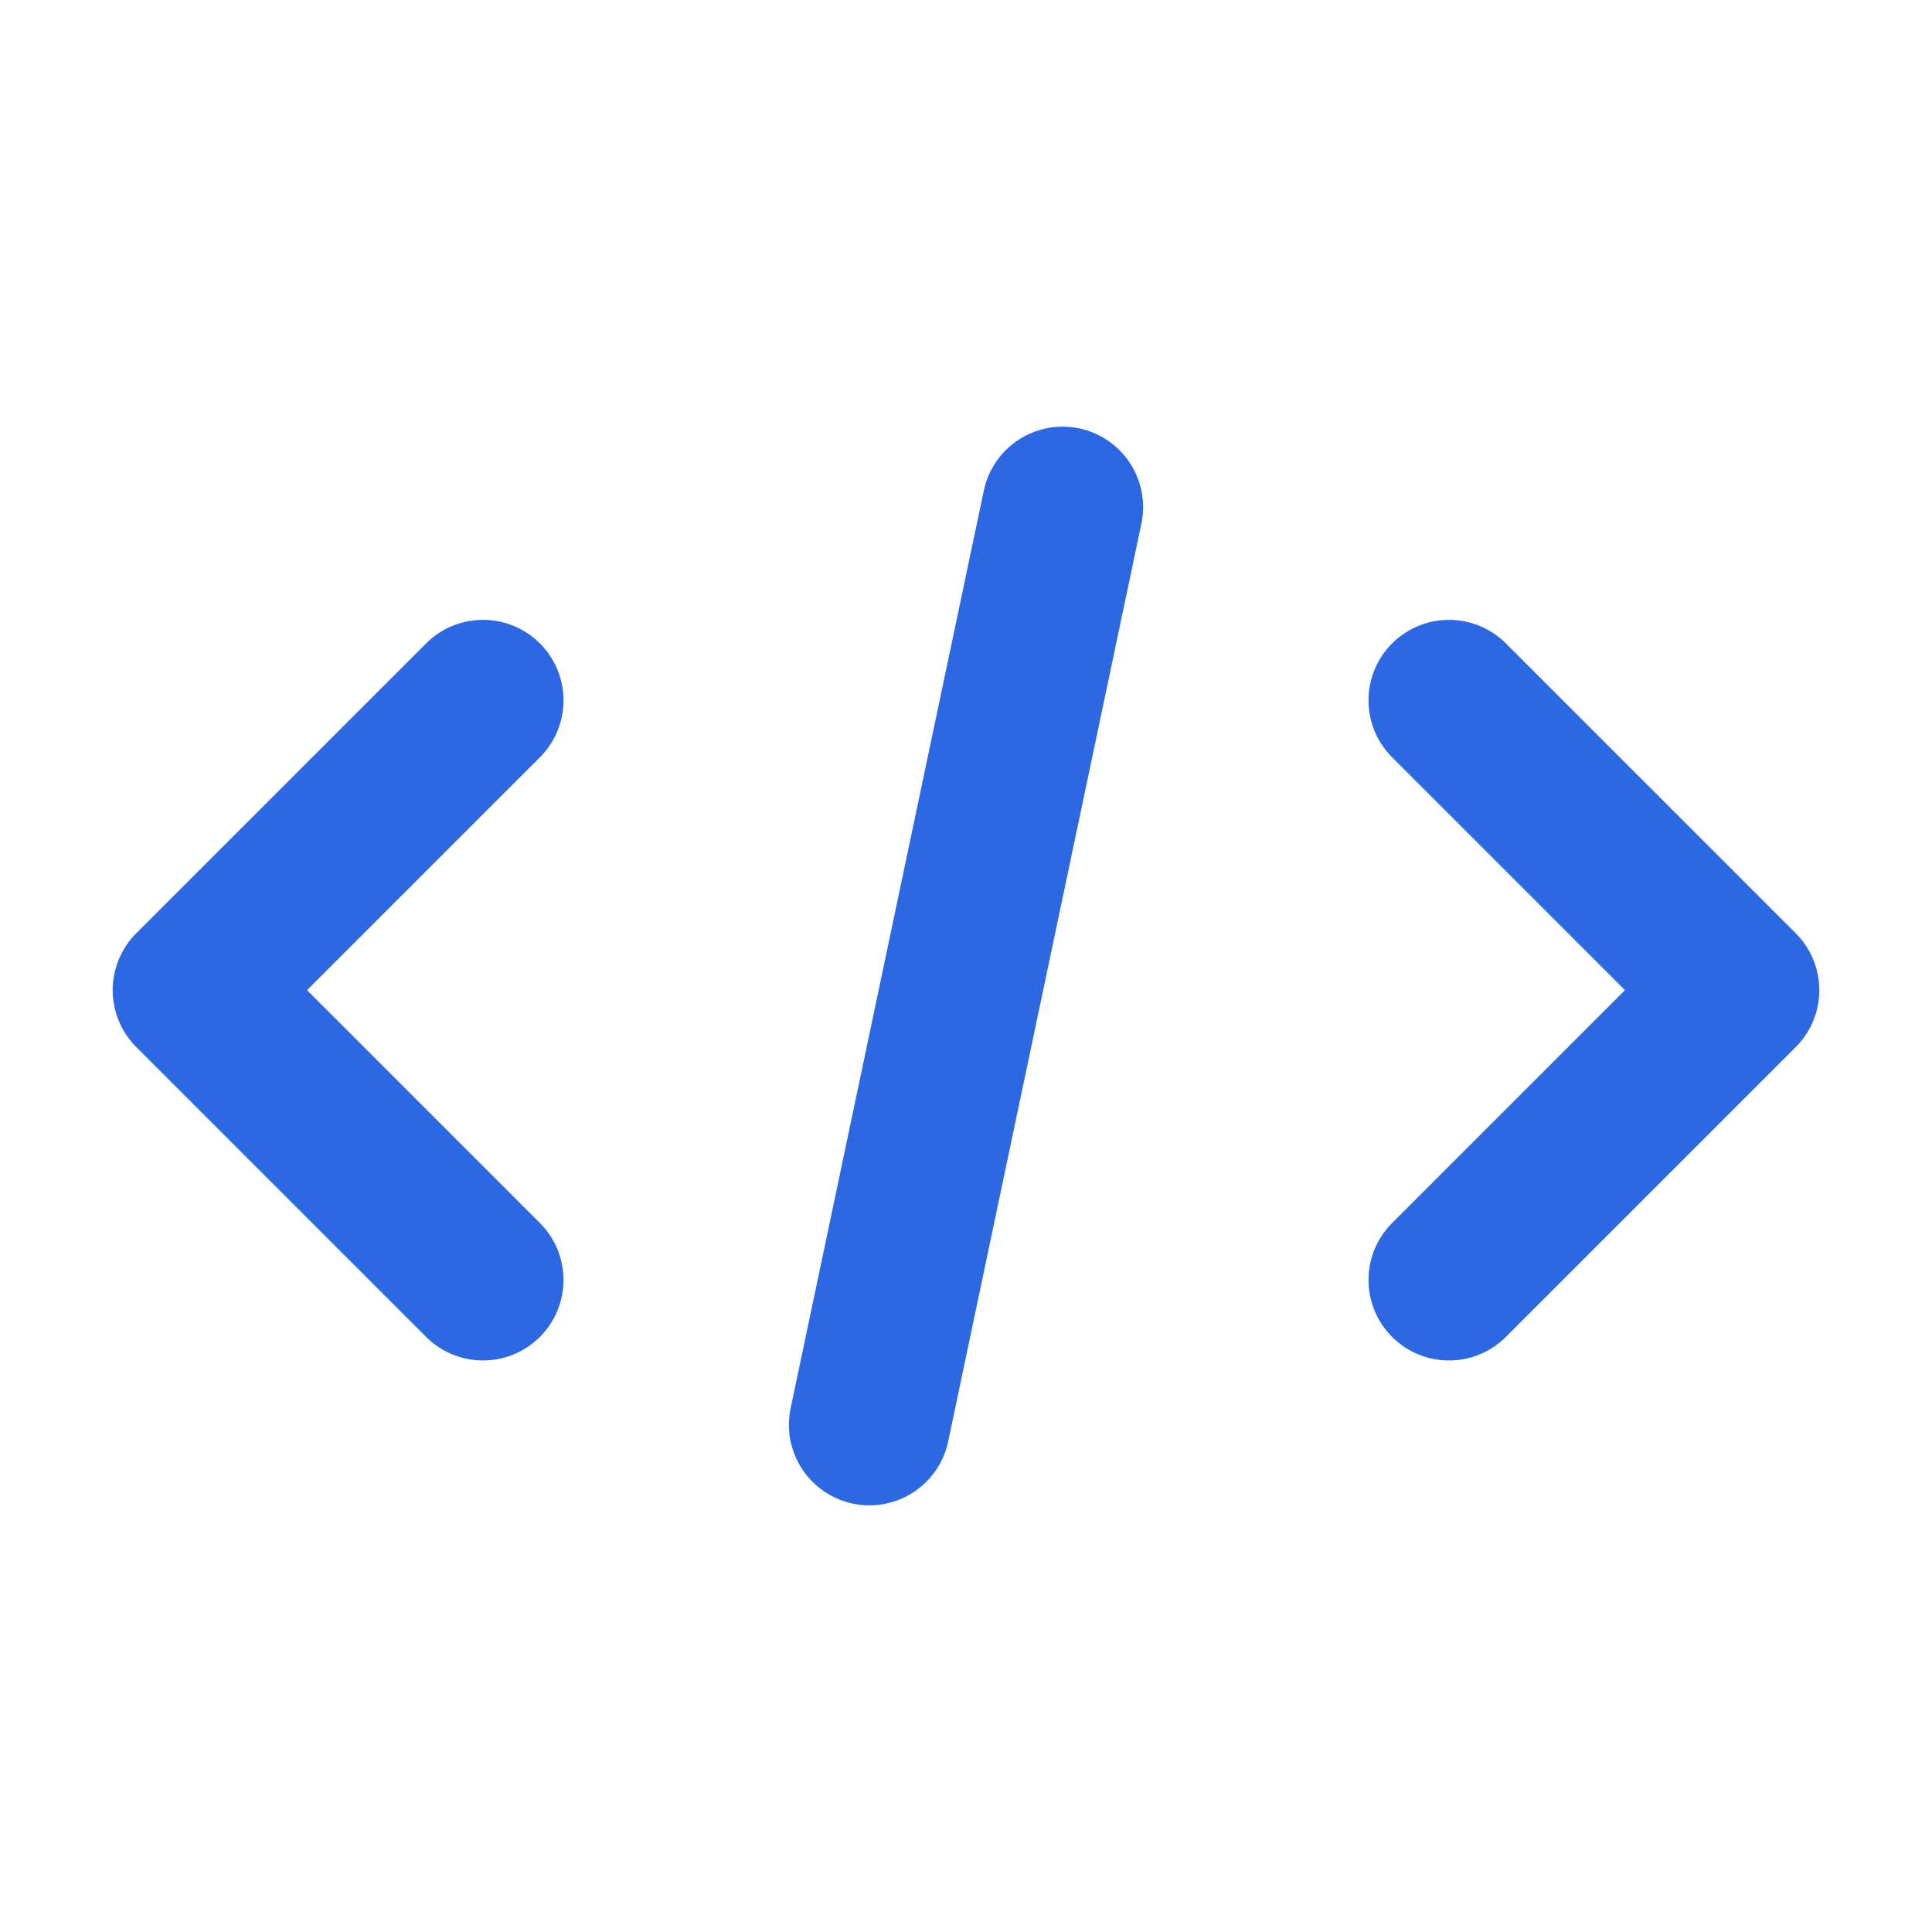
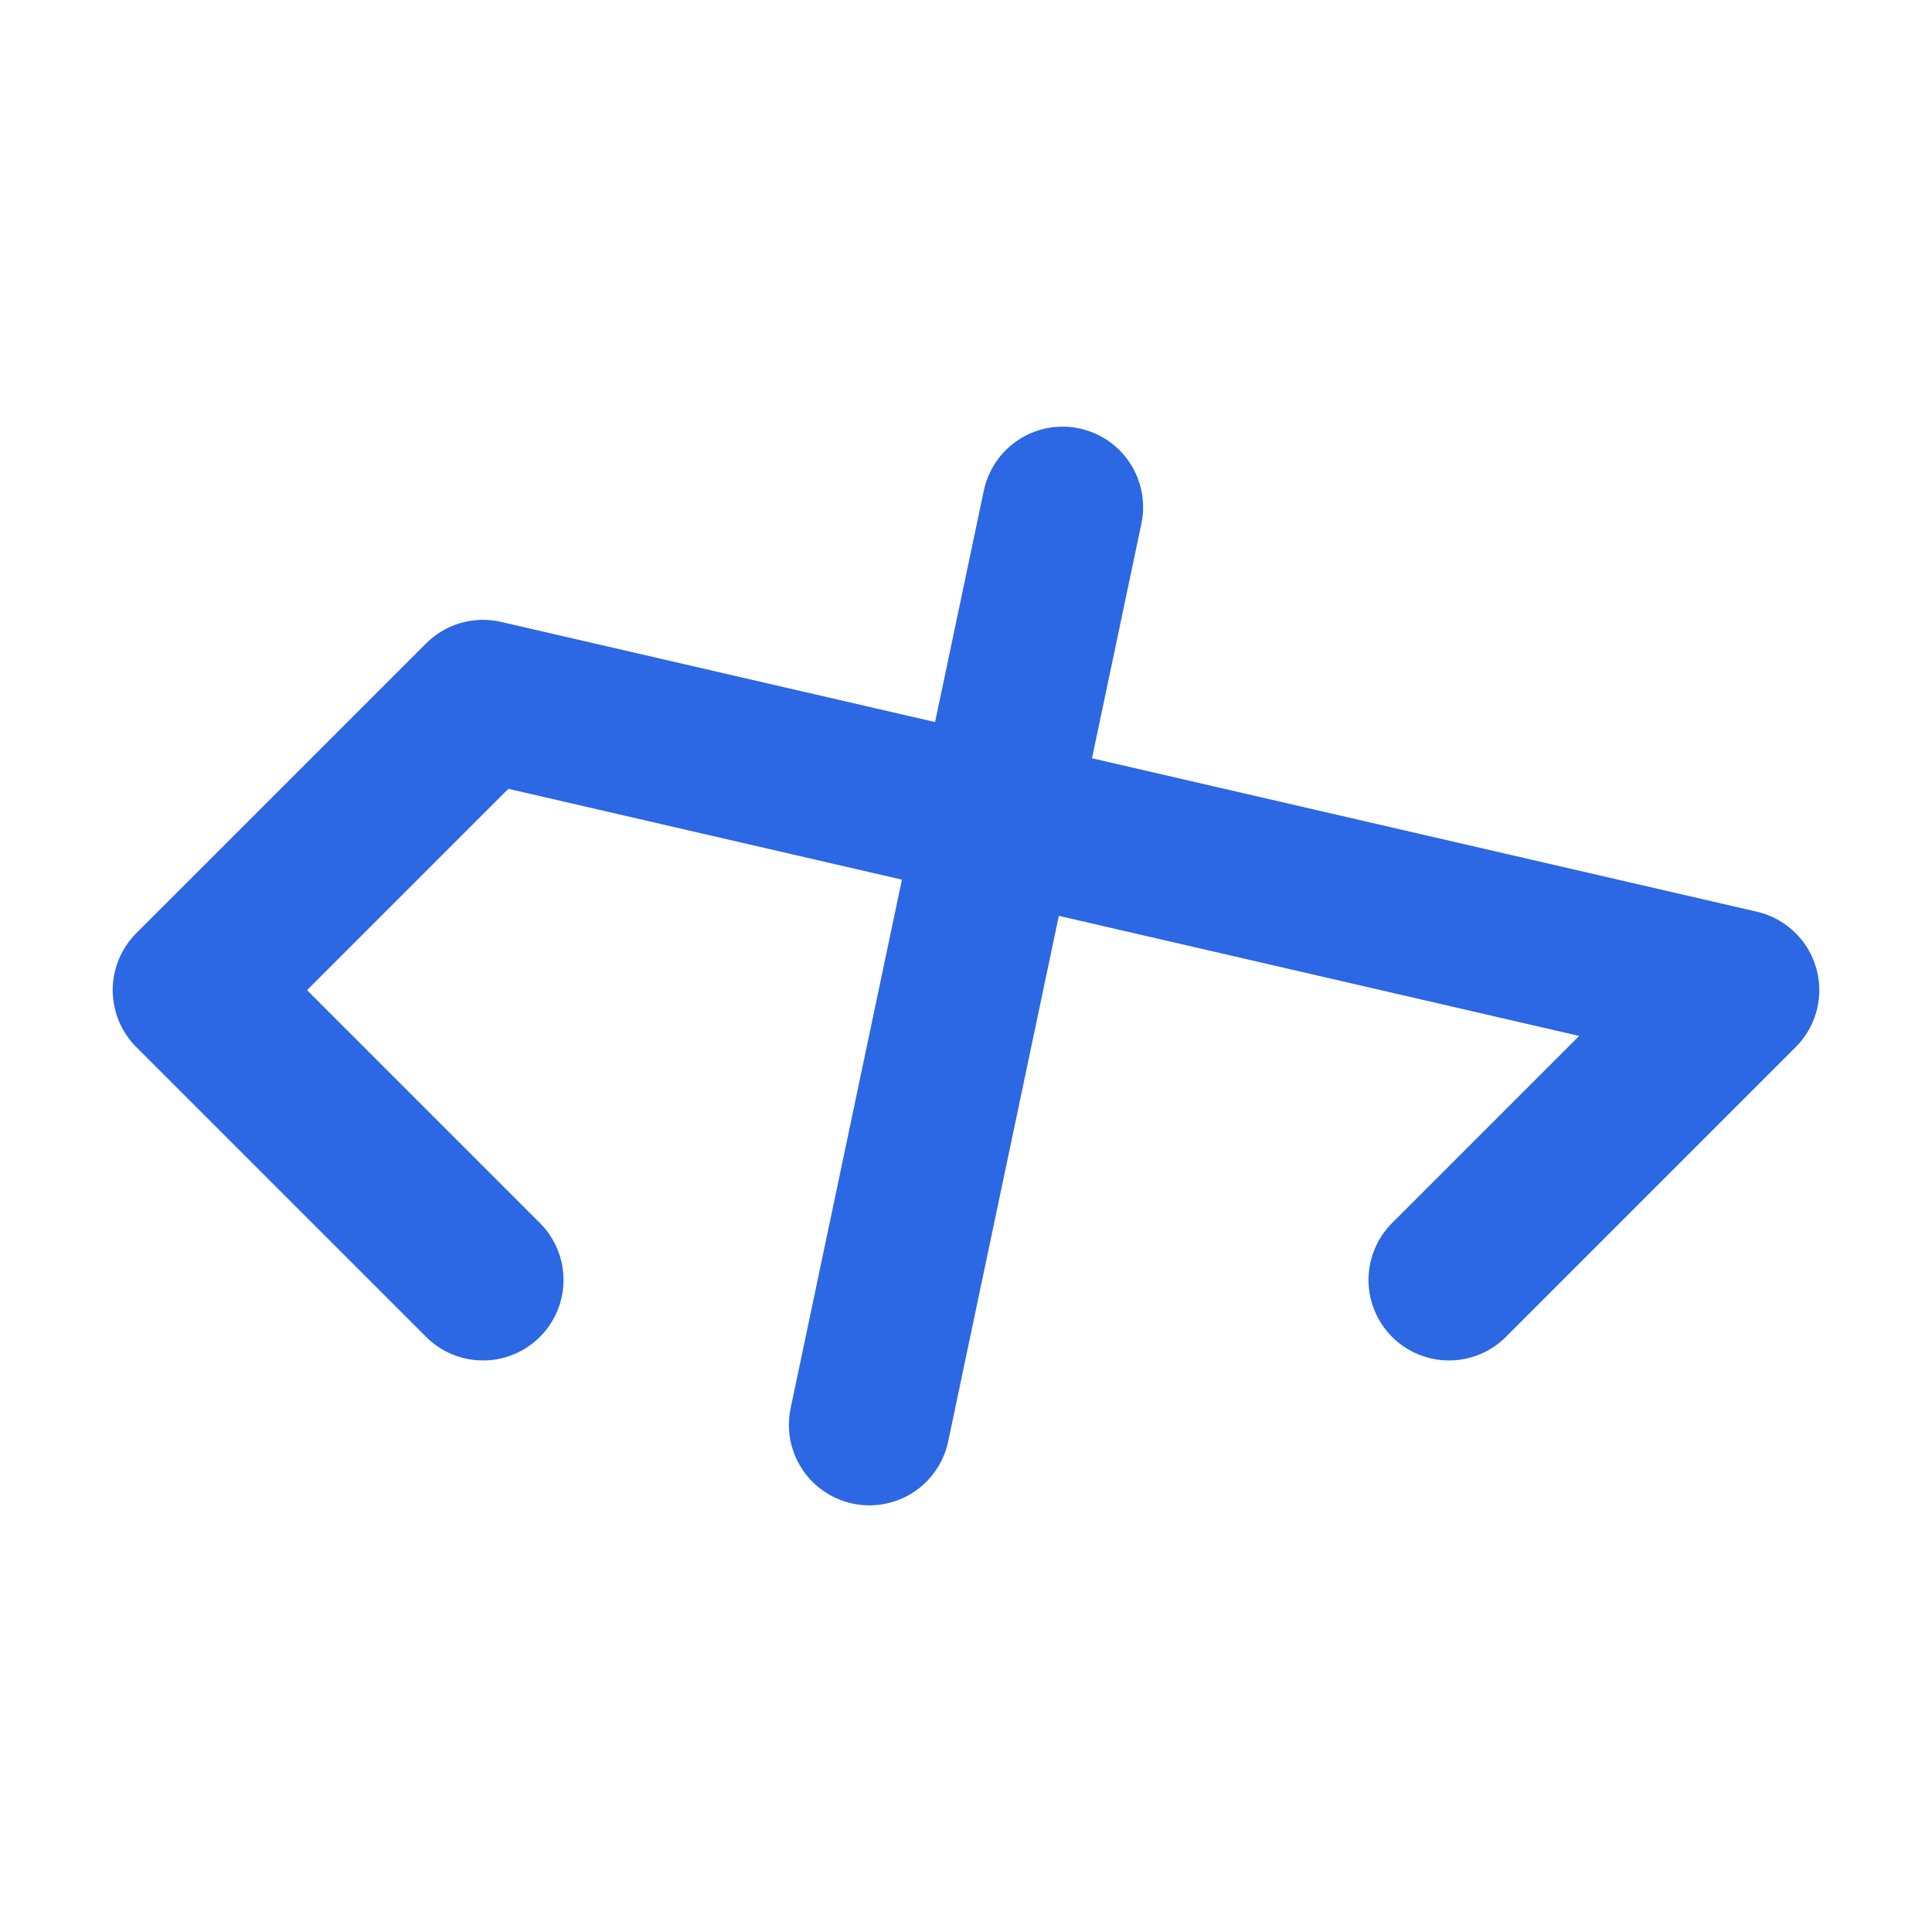
<svg xmlns="http://www.w3.org/2000/svg" width="24" height="24" viewBox="0 0 24 24" fill="none">
  <g id="code-02">
-     <path id="Icon" d="M10.8 17.7L13.2 6.3M6 15.9L2.4 12.3L6 8.7M18 8.7L21.6 12.3L18 15.9" stroke="#2C67E4" stroke-width="2" stroke-linecap="round" stroke-linejoin="round" />
+     <path id="Icon" d="M10.8 17.7L13.2 6.3M6 15.9L2.4 12.3L6 8.7L21.6 12.3L18 15.9" stroke="#2C67E4" stroke-width="2" stroke-linecap="round" stroke-linejoin="round" />
  </g>
</svg>